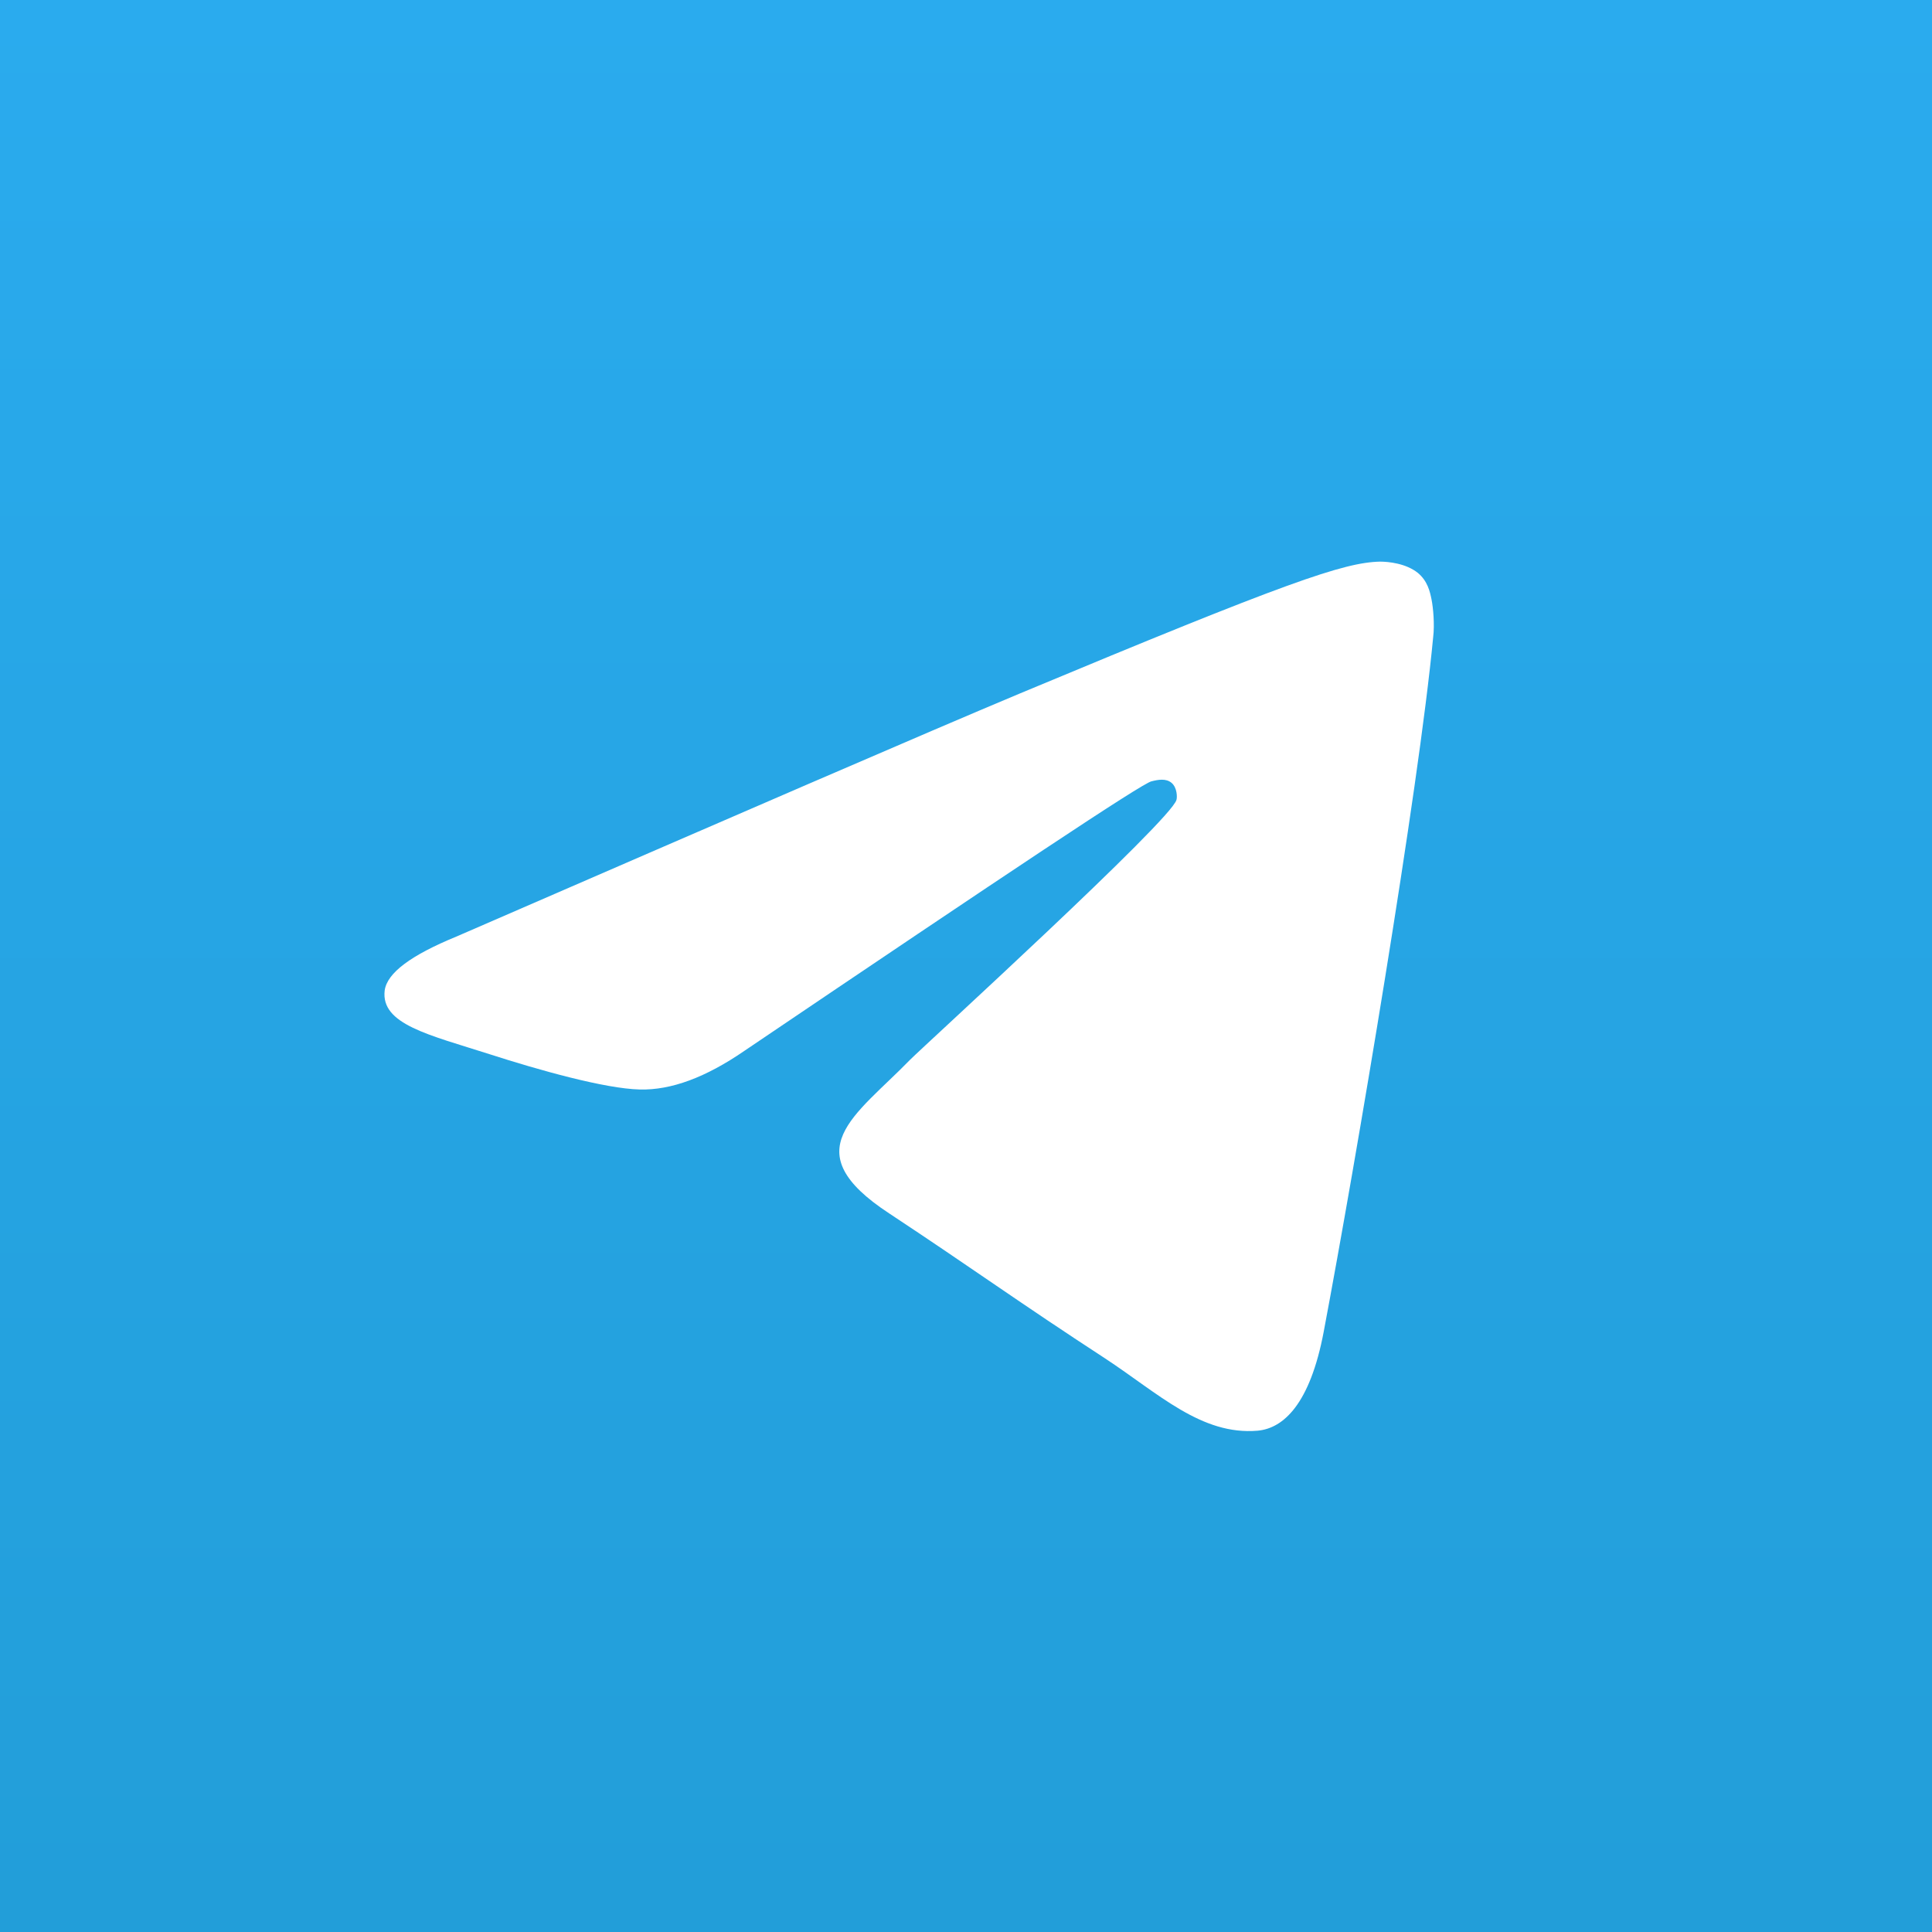
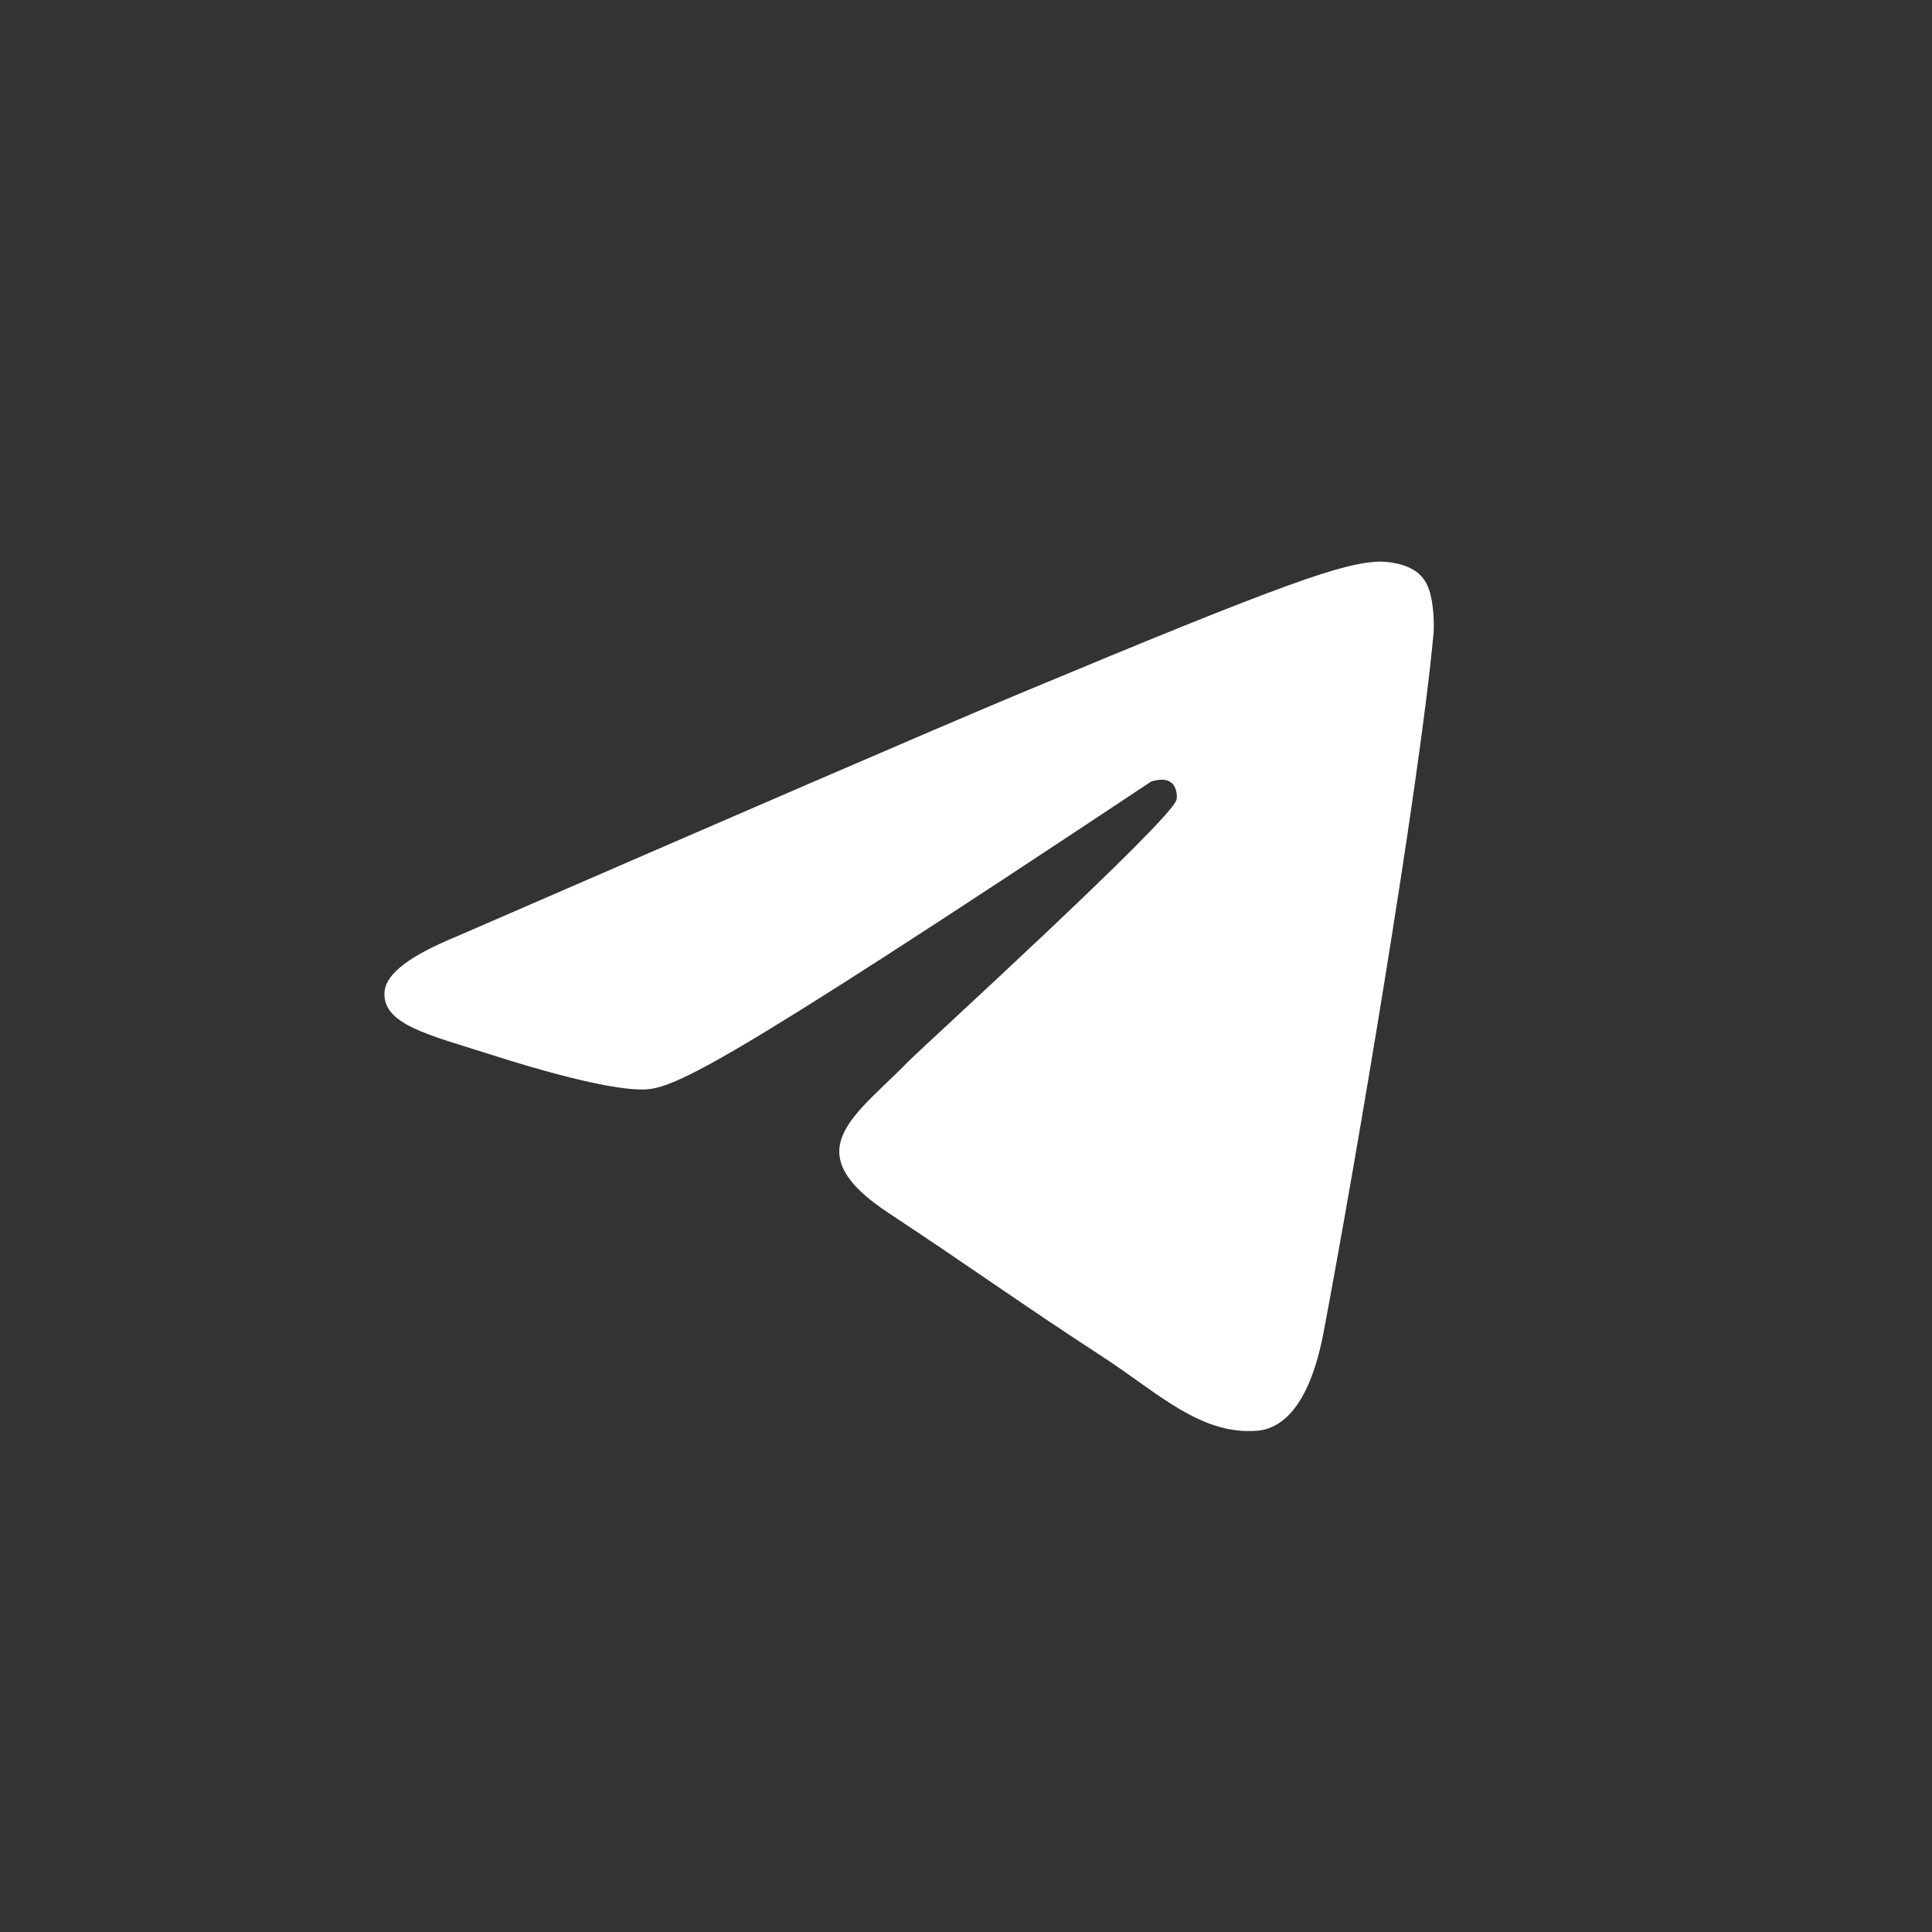
<svg xmlns="http://www.w3.org/2000/svg" width="100" height="100" viewBox="0 0 100 100" fill="none">
  <rect x="0" y="0" width="100" height="100" fill="#333333" stroke="none" />
-   <rect width="100" height="100" fill="url(#paint0_linear_5087_3169)" />
-   <path fill-rule="evenodd" clip-rule="evenodd" d="M23.617 48.479C38.195 42.148 47.899 37.942 52.772 35.901C66.641 30.111 69.557 29.112 71.431 29.07C71.847 29.07 72.764 29.154 73.388 29.653C73.888 30.07 74.013 30.611 74.096 31.028C74.18 31.444 74.263 32.319 74.18 32.985C73.43 40.899 70.181 60.099 68.515 68.929C67.807 72.677 66.433 73.927 65.1 74.052C62.185 74.302 59.977 72.136 57.187 70.303C52.772 67.429 50.315 65.638 46.025 62.806C41.068 59.558 44.275 57.767 47.108 54.851C47.857 54.102 60.644 42.44 60.894 41.398C60.935 41.274 60.935 40.774 60.644 40.524C60.352 40.274 59.936 40.357 59.602 40.441C59.144 40.524 52.147 45.189 38.528 54.393C36.529 55.767 34.738 56.434 33.113 56.392C31.323 56.351 27.907 55.393 25.325 54.56C22.201 53.56 19.702 53.019 19.911 51.269C20.035 50.353 21.285 49.437 23.617 48.479Z" fill="white" />
+   <path fill-rule="evenodd" clip-rule="evenodd" d="M23.617 48.479C38.195 42.148 47.899 37.942 52.772 35.901C66.641 30.111 69.557 29.112 71.431 29.07C71.847 29.07 72.764 29.154 73.388 29.653C73.888 30.07 74.013 30.611 74.096 31.028C74.18 31.444 74.263 32.319 74.18 32.985C73.43 40.899 70.181 60.099 68.515 68.929C67.807 72.677 66.433 73.927 65.1 74.052C62.185 74.302 59.977 72.136 57.187 70.303C52.772 67.429 50.315 65.638 46.025 62.806C41.068 59.558 44.275 57.767 47.108 54.851C47.857 54.102 60.644 42.44 60.894 41.398C60.935 41.274 60.935 40.774 60.644 40.524C60.352 40.274 59.936 40.357 59.602 40.441C36.529 55.767 34.738 56.434 33.113 56.392C31.323 56.351 27.907 55.393 25.325 54.56C22.201 53.56 19.702 53.019 19.911 51.269C20.035 50.353 21.285 49.437 23.617 48.479Z" fill="white" />
  <defs>
    <linearGradient id="paint0_linear_5087_3169" x1="49.958" y1="0" x2="49.958" y2="99.209" gradientUnits="userSpaceOnUse">
      <stop stop-color="#2AABEE" />
      <stop offset="1" stop-color="#229ED9" />
    </linearGradient>
  </defs>
</svg>